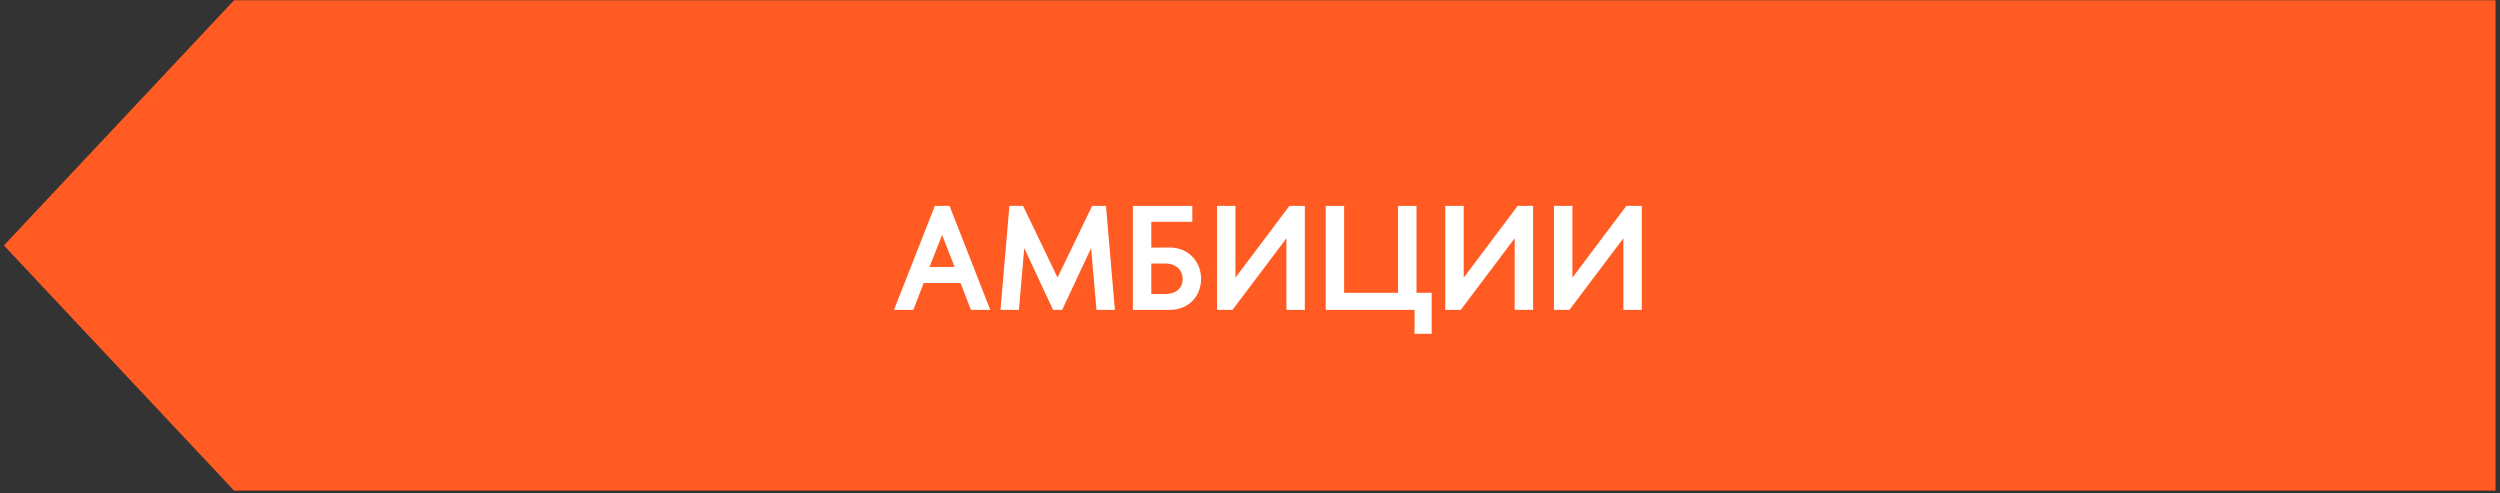
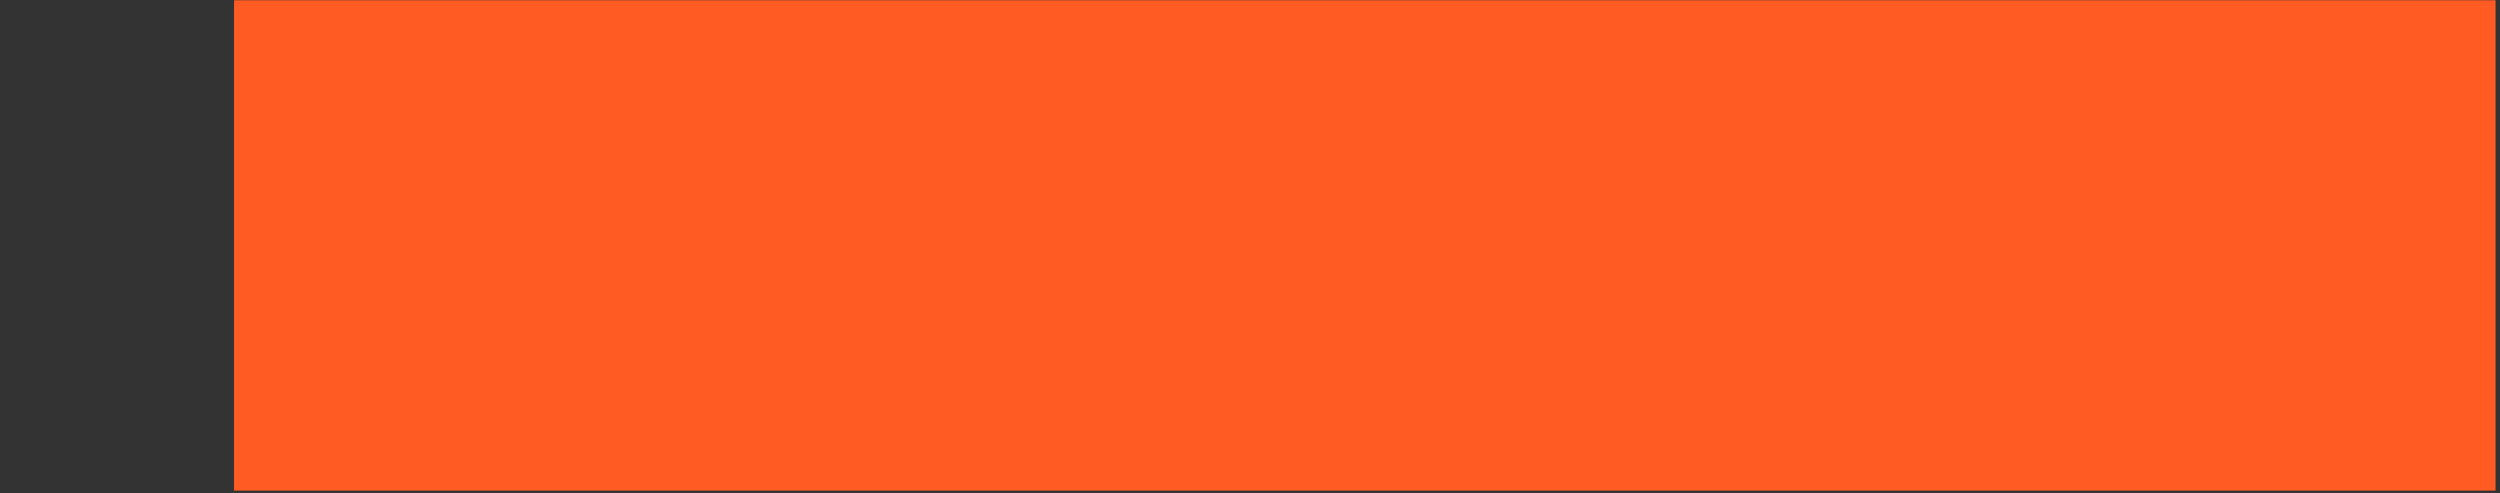
<svg xmlns="http://www.w3.org/2000/svg" width="760" height="150" viewBox="0 0 760 150" fill="none">
  <rect x="0" y="0" width="760" height="150" fill="#333333" stroke="none" />
-   <path d="M758.644 149.139L71.153 149.139L1.188 74.61L71.153 0.081L758.644 0.081L758.644 149.139Z" fill="#FF5B23" />
-   <path d="M271.771 94.209L284.193 62.59L288.665 62.59L301.042 94.209L295.169 94.209L292.007 86.033L280.805 86.033L277.643 94.209L271.771 94.209ZM282.567 81.155L290.201 81.155L286.406 71.443L282.567 81.155ZM338.928 94.209L333.327 94.209L331.7 75.418L322.892 94.209L320.137 94.209L311.374 75.418L309.747 94.209L304.146 94.209L306.857 62.59L311.012 62.59L321.492 84.362L332.017 62.59L336.217 62.59L338.928 94.209ZM365.127 84.768C365.127 90.189 361.242 94.209 355.551 94.209L344.393 94.209L344.393 62.59L362.462 62.59L362.462 67.423L349.995 67.423L349.995 75.282L355.551 75.237C361.061 75.237 365.127 79.303 365.127 84.768ZM359.526 84.768C359.526 82.058 357.403 80.116 354.286 80.116L349.995 80.116L349.995 89.376L354.286 89.376C357.357 89.376 359.526 87.75 359.526 84.768ZM369.978 94.209L369.978 62.59L375.579 62.59L375.579 84.407L391.976 62.59L396.674 62.59L396.674 94.209L391.073 94.209L391.073 72.437L374.676 94.209L369.978 94.209ZM430.03 94.209L403.018 94.209L403.018 62.59L408.619 62.59L408.619 89.014L425.016 89.014L425.016 62.59L430.617 62.59L430.617 89.014L435.225 89.014L435.225 101.481L430.03 101.481L430.03 94.209ZM439.366 94.209L439.366 62.59L444.968 62.59L444.968 84.407L461.365 62.59L466.062 62.59L466.062 94.209L460.461 94.209L460.461 72.437L444.064 94.209L439.366 94.209ZM472.406 94.209L472.406 62.59L478.007 62.59L478.007 84.407L494.404 62.59L499.102 62.59L499.102 94.209L493.501 94.209L493.501 72.437L477.104 94.209L472.406 94.209Z" fill="white" />
+   <path d="M758.644 149.139L71.153 149.139L71.153 0.081L758.644 0.081L758.644 149.139Z" fill="#FF5B23" />
</svg>